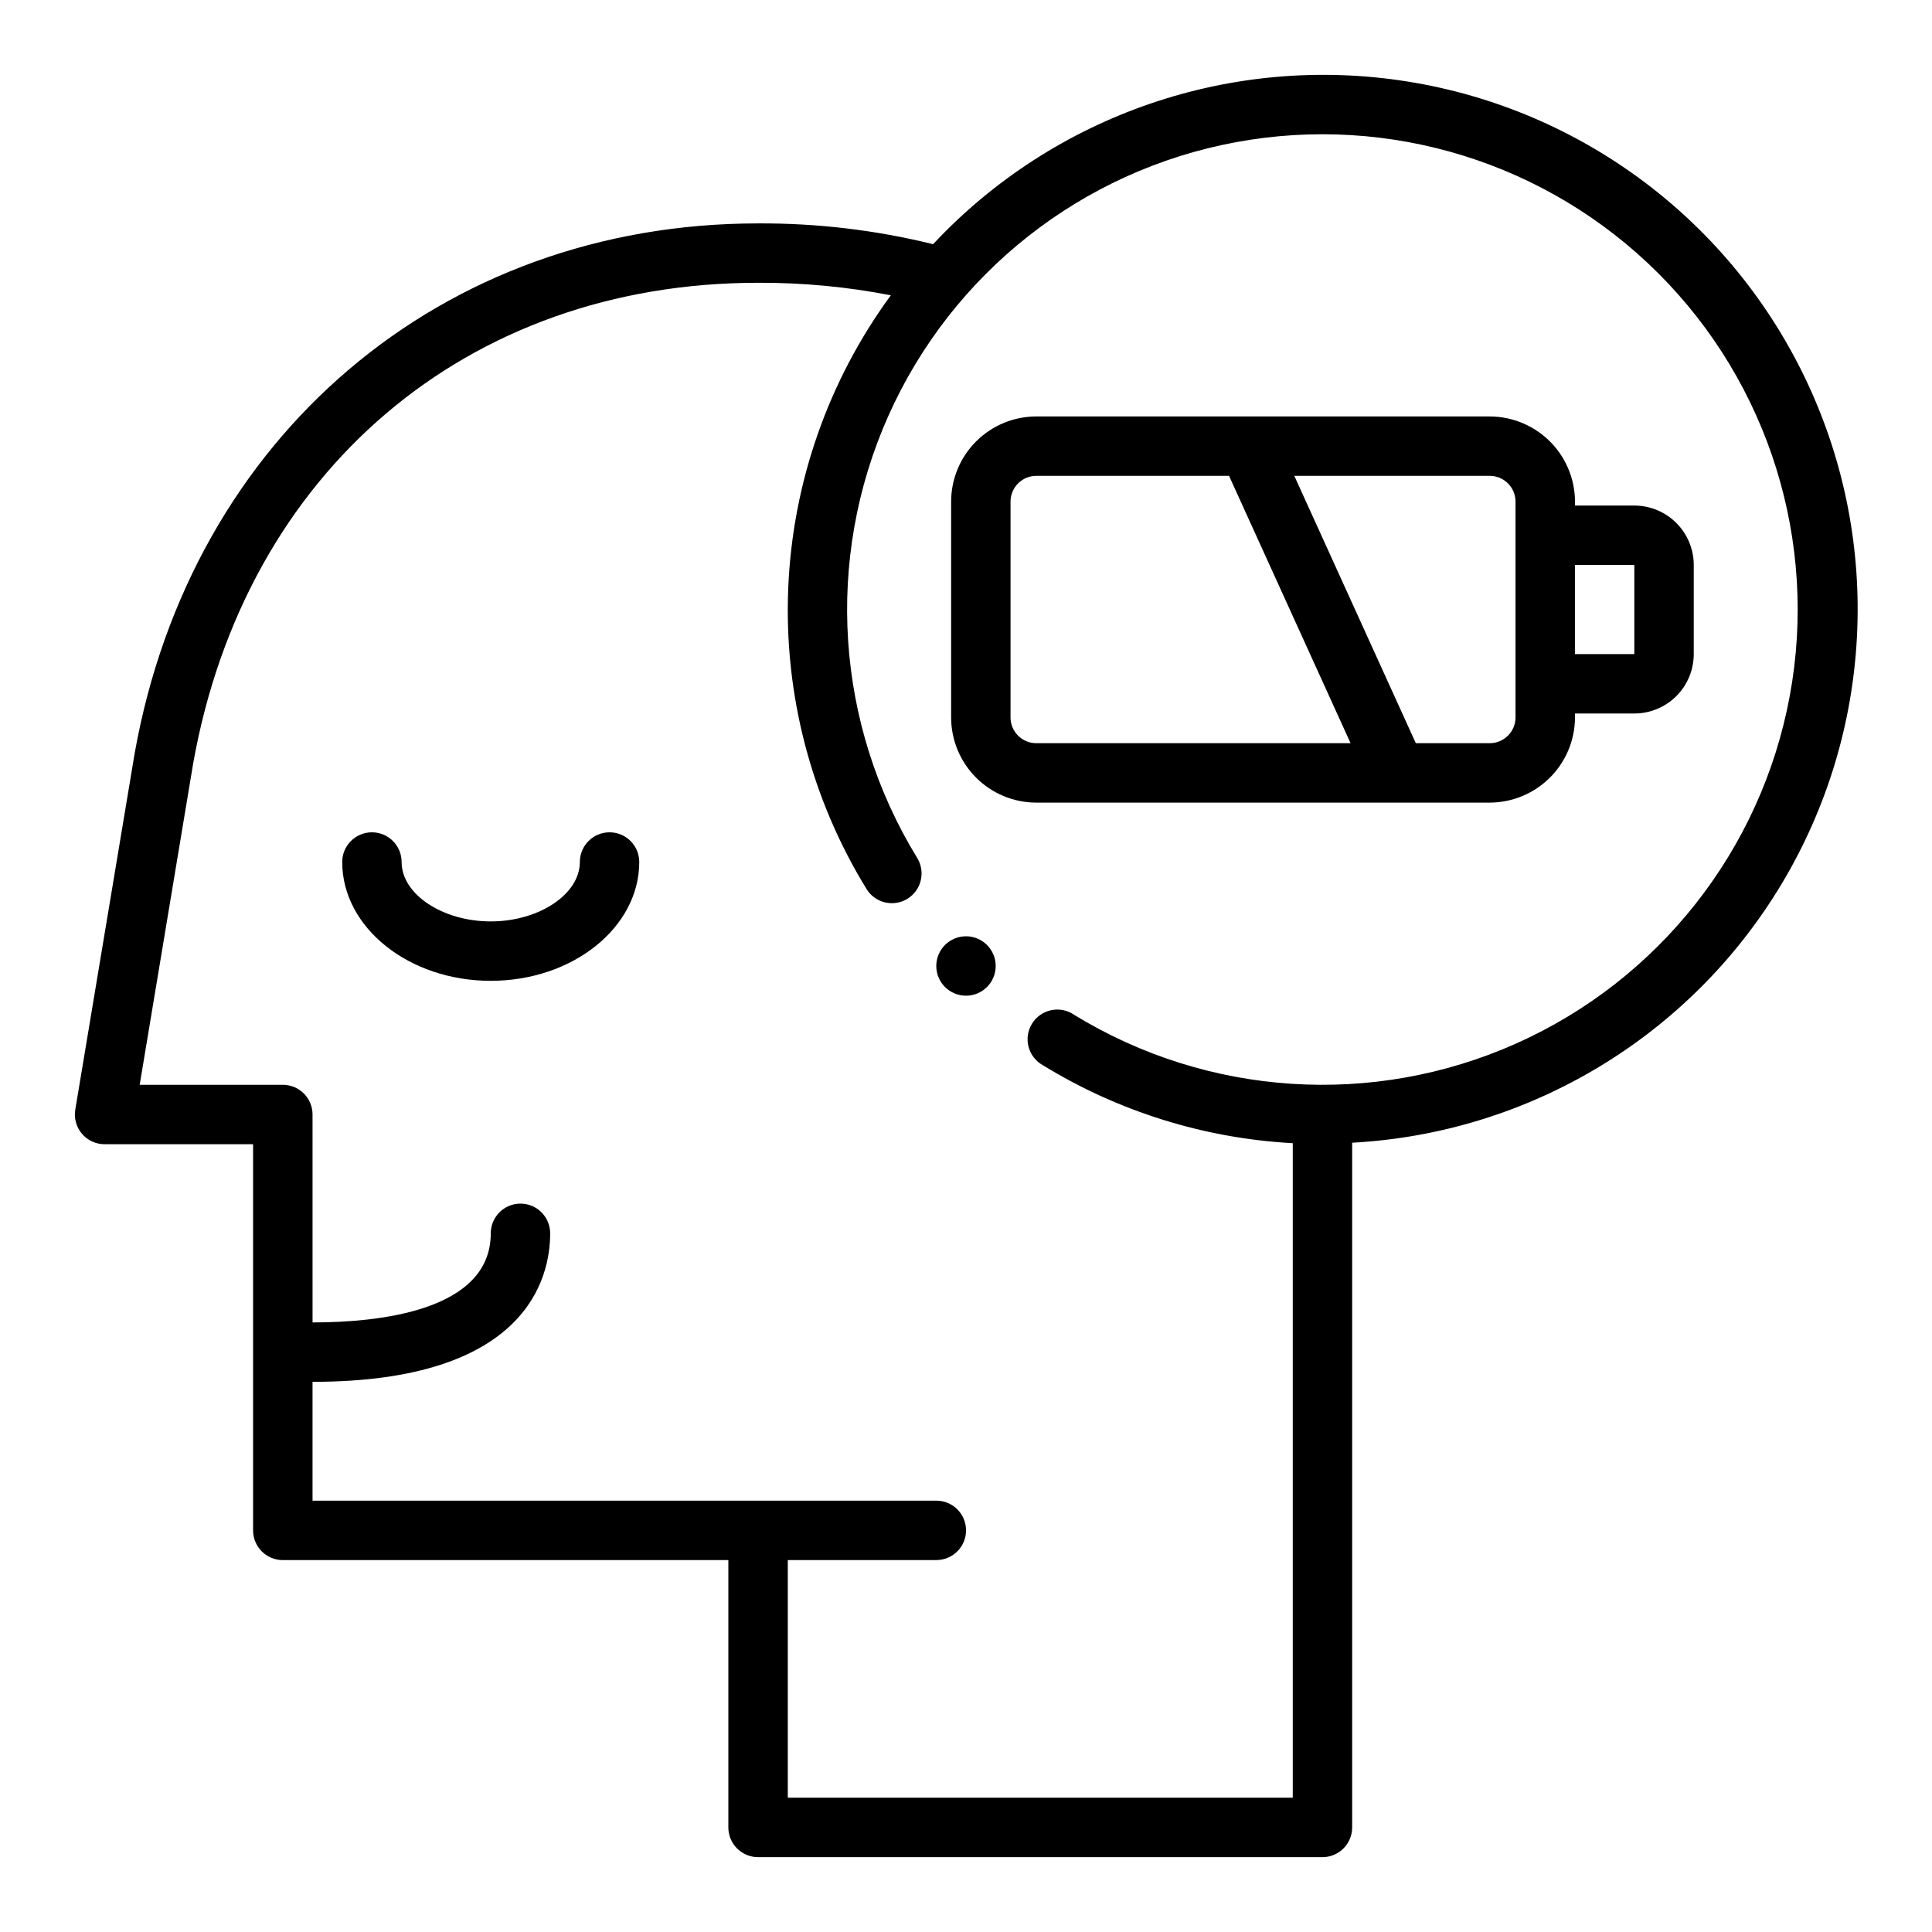
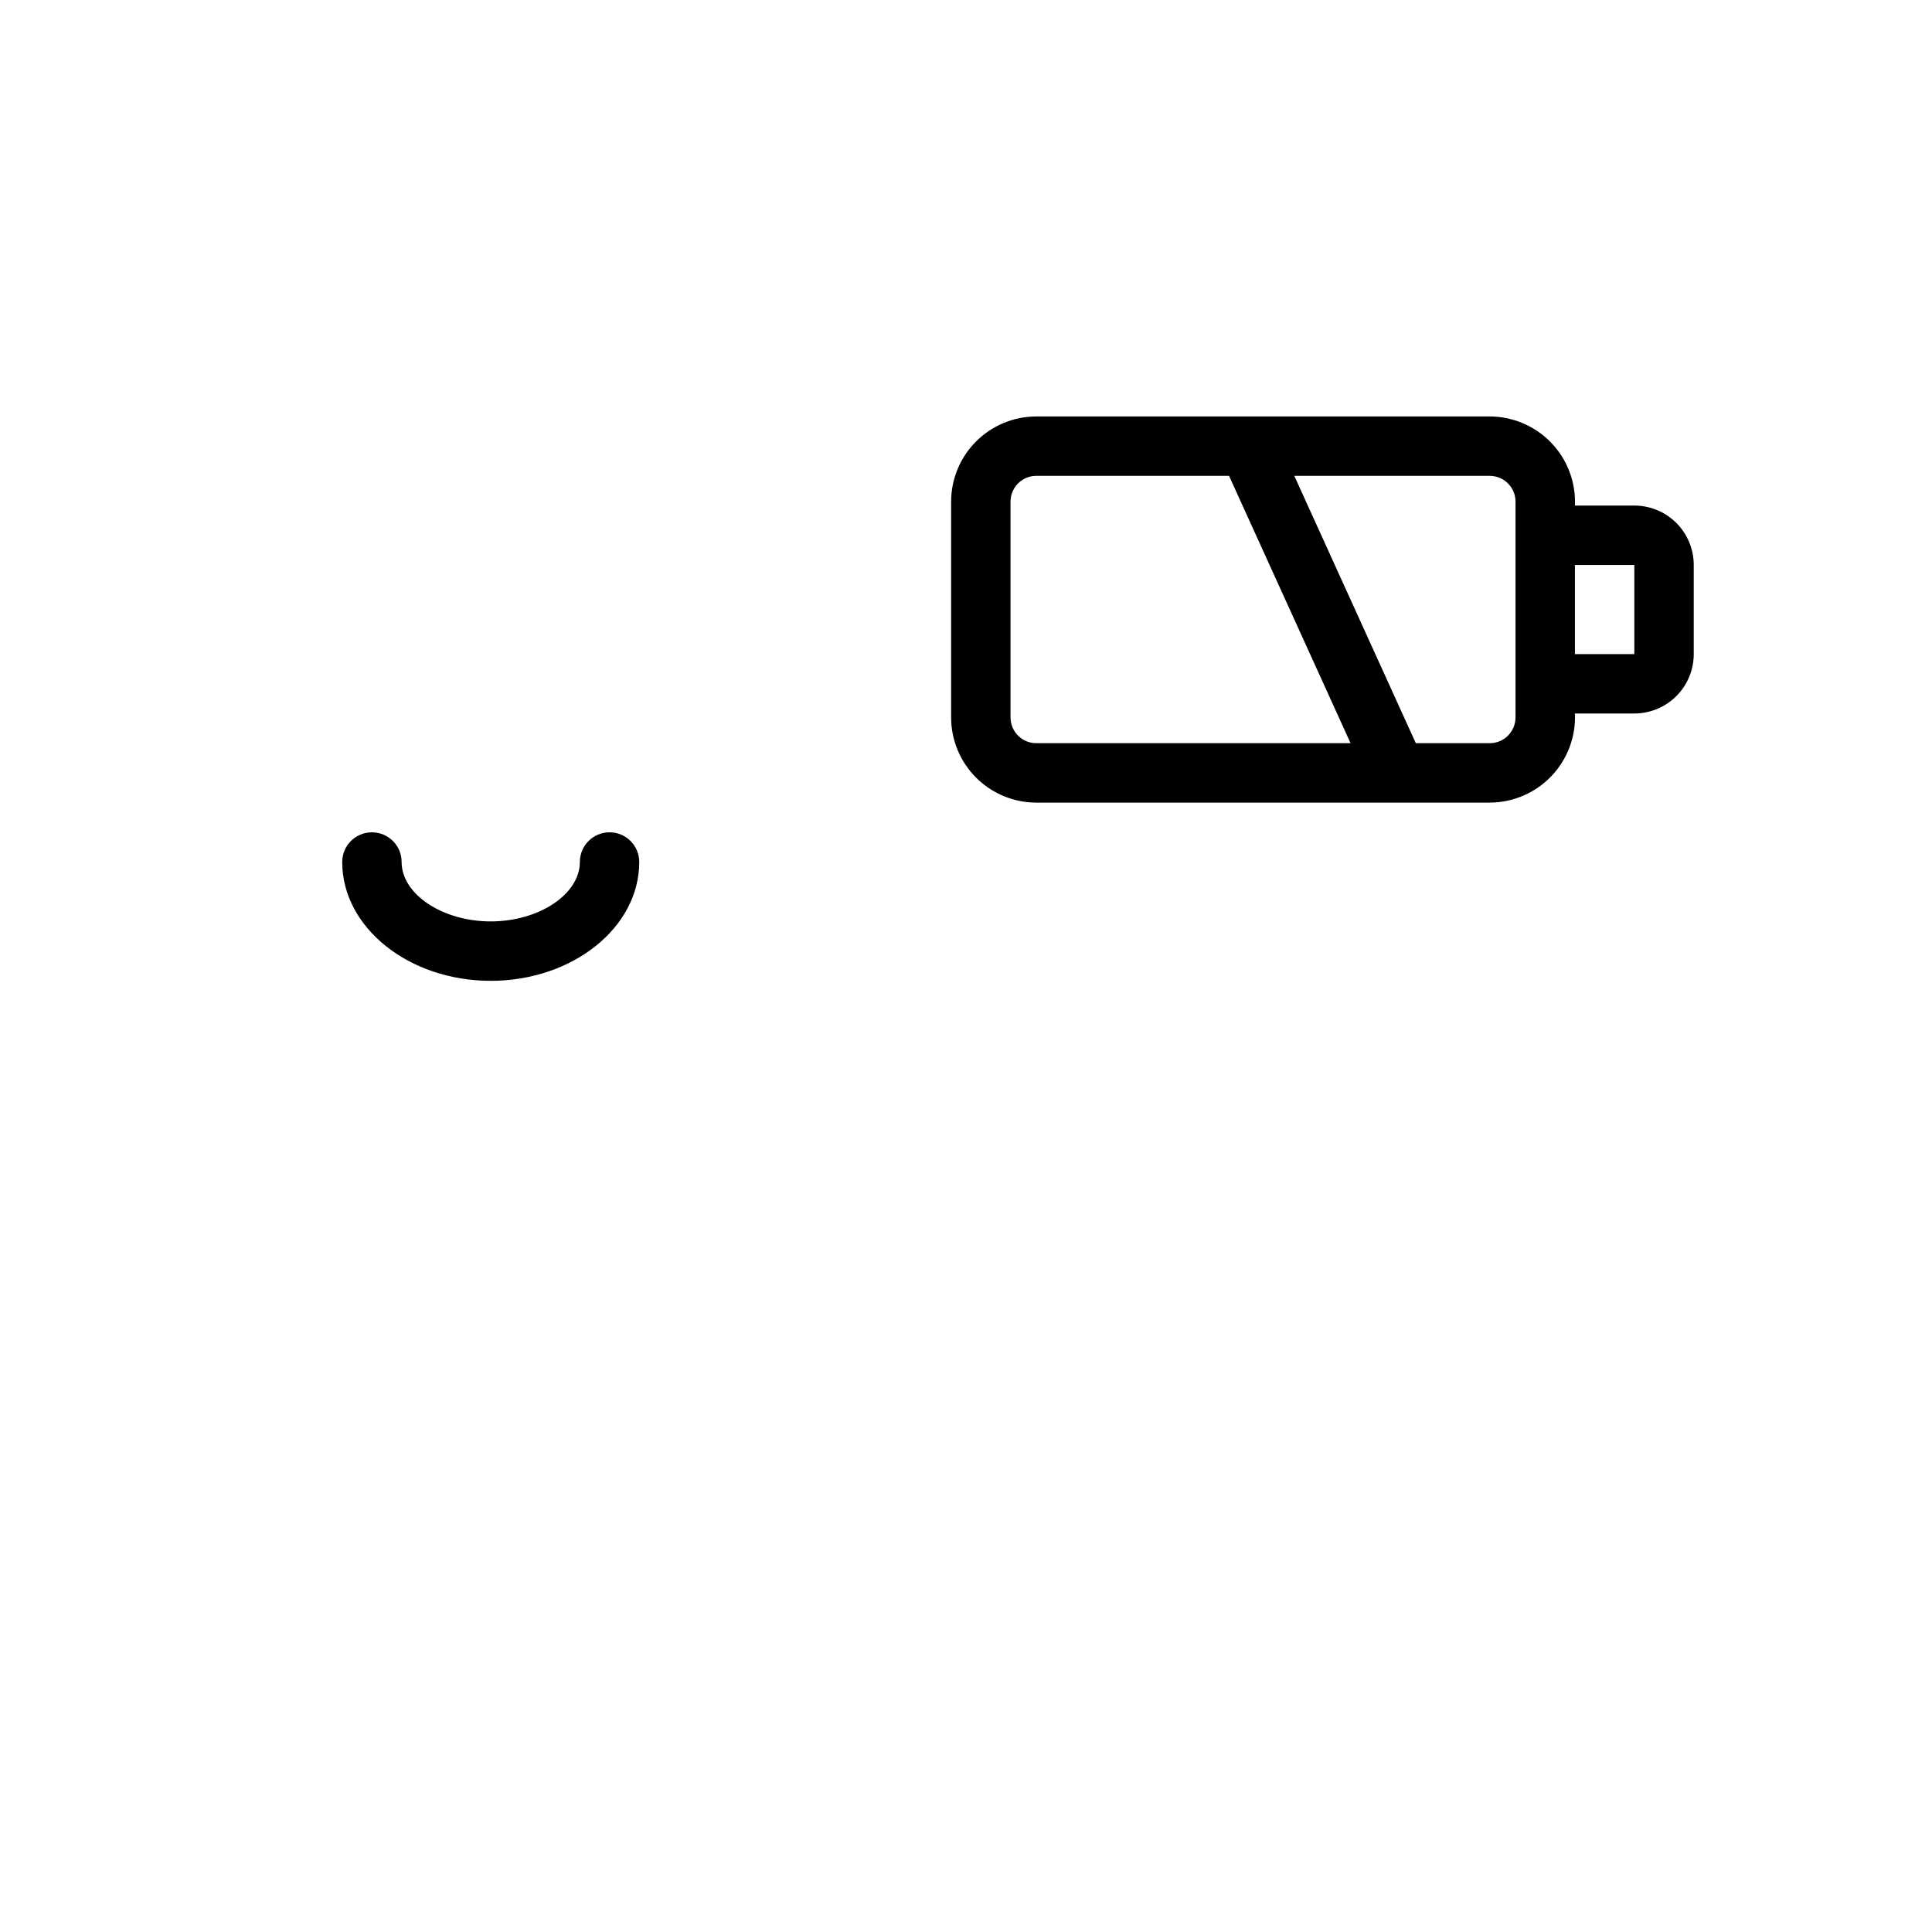
<svg xmlns="http://www.w3.org/2000/svg" fill="#000000" width="800px" height="800px" version="1.1" viewBox="144 144 512 512">
  <g>
    <path d="m274.05 403.93c21.703 0 39.359-14.121 39.359-31.488 0-4.348-3.523-7.871-7.871-7.871s-7.871 3.523-7.871 7.871c0 8.535-10.816 15.742-23.617 15.742s-23.617-7.211-23.617-15.742c0-4.348-3.523-7.871-7.871-7.871s-7.871 3.523-7.871 7.871c0 17.367 17.656 31.488 39.359 31.488z" />
    <path d="m418.62 356.7h120.19c6.164-0.02 12.055-2.547 16.312-7.004s6.512-10.457 6.25-16.613h15.742c4.176 0 8.184-1.66 11.133-4.609 2.953-2.953 4.613-6.957 4.613-11.133v-23.617c0-4.176-1.66-8.18-4.613-11.133-2.949-2.953-6.957-4.613-11.133-4.613h-15.742c0.262-6.156-1.992-12.156-6.25-16.609-4.258-4.457-10.148-6.988-16.312-7.004h-120.19c-5.981 0.008-11.715 2.387-15.945 6.617-4.231 4.227-6.609 9.961-6.617 15.941v57.215c0.008 5.981 2.387 11.715 6.617 15.945 4.231 4.227 9.965 6.609 15.945 6.617zm142.75-62.977h15.742v23.617h-15.742zm-22.562-23.617c3.762 0.008 6.809 3.055 6.82 6.816v57.215c-0.012 3.762-3.059 6.809-6.82 6.816h-19.602l-32.203-70.848zm-127.01 6.816c0.012-3.762 3.059-6.809 6.82-6.816h51.09l32.203 70.848h-83.293c-3.762-0.008-6.809-3.055-6.82-6.816z" />
-     <path d="m171.71 447.23h39.359v102.34c0 2.09 0.828 4.09 2.305 5.566 1.477 1.477 3.481 2.305 5.566 2.305h118.08v70.852c0 2.086 0.828 4.09 2.305 5.566 1.477 1.473 3.477 2.305 5.566 2.305h149.57c2.09 0 4.094-0.832 5.566-2.305 1.477-1.477 2.309-3.481 2.309-5.566v-181.46c46.965-2.535 89.605-28.23 113.8-68.566 24.191-40.34 26.773-90.055 6.891-132.68-19.879-42.629-59.629-72.602-106.08-79.992-46.453-7.391-93.539 8.766-125.67 43.117-15.176-3.738-30.754-5.59-46.383-5.508-83.812 0-150.2 56.387-165.2 140.39l-15.742 94.465c-0.383 2.285 0.258 4.617 1.754 6.387 1.496 1.766 3.691 2.785 6.008 2.785zm23.488-100.95c13.816-77.352 72.551-127.34 149.7-127.34 11.805-0.047 23.59 1.062 35.18 3.316-16.578 22.621-26.043 49.668-27.191 77.691-1.145 28.023 6.078 55.75 20.754 79.652 2.273 3.707 7.125 4.867 10.832 2.59 3.703-2.273 4.863-7.125 2.59-10.832-21.68-35.363-24.555-79.133-7.691-117.03 16.863-37.895 51.305-65.059 92.086-72.633 40.781-7.57 82.676 5.426 112.02 34.742 29.34 29.32 42.367 71.203 34.828 111.99-7.543 40.785-34.68 75.246-72.562 92.141-37.883 16.891-81.656 14.047-117.04-7.602-1.773-1.246-3.984-1.699-6.109-1.262-2.121 0.441-3.969 1.734-5.106 3.582-1.141 1.844-1.465 4.078-0.902 6.172 0.566 2.094 1.965 3.863 3.875 4.891 19.992 12.25 42.719 19.332 66.133 20.609v173.45h-133.82v-62.977h39.359c4.348 0 7.875-3.523 7.875-7.871s-3.527-7.871-7.875-7.871h-165.31v-31.488c56.844 0 62.977-27.551 62.977-39.359 0-4.348-3.523-7.871-7.871-7.871-4.348 0-7.871 3.523-7.871 7.871 0 20.547-29.59 23.617-47.23 23.617l-0.004-55.105c0-2.09-0.828-4.09-2.305-5.566-1.477-1.477-3.477-2.305-5.566-2.305h-37.934z" />
-     <path d="m407.87 400c0 4.348-3.523 7.871-7.871 7.871s-7.875-3.523-7.875-7.871 3.527-7.875 7.875-7.875 7.871 3.527 7.871 7.875" />
  </g>
</svg>